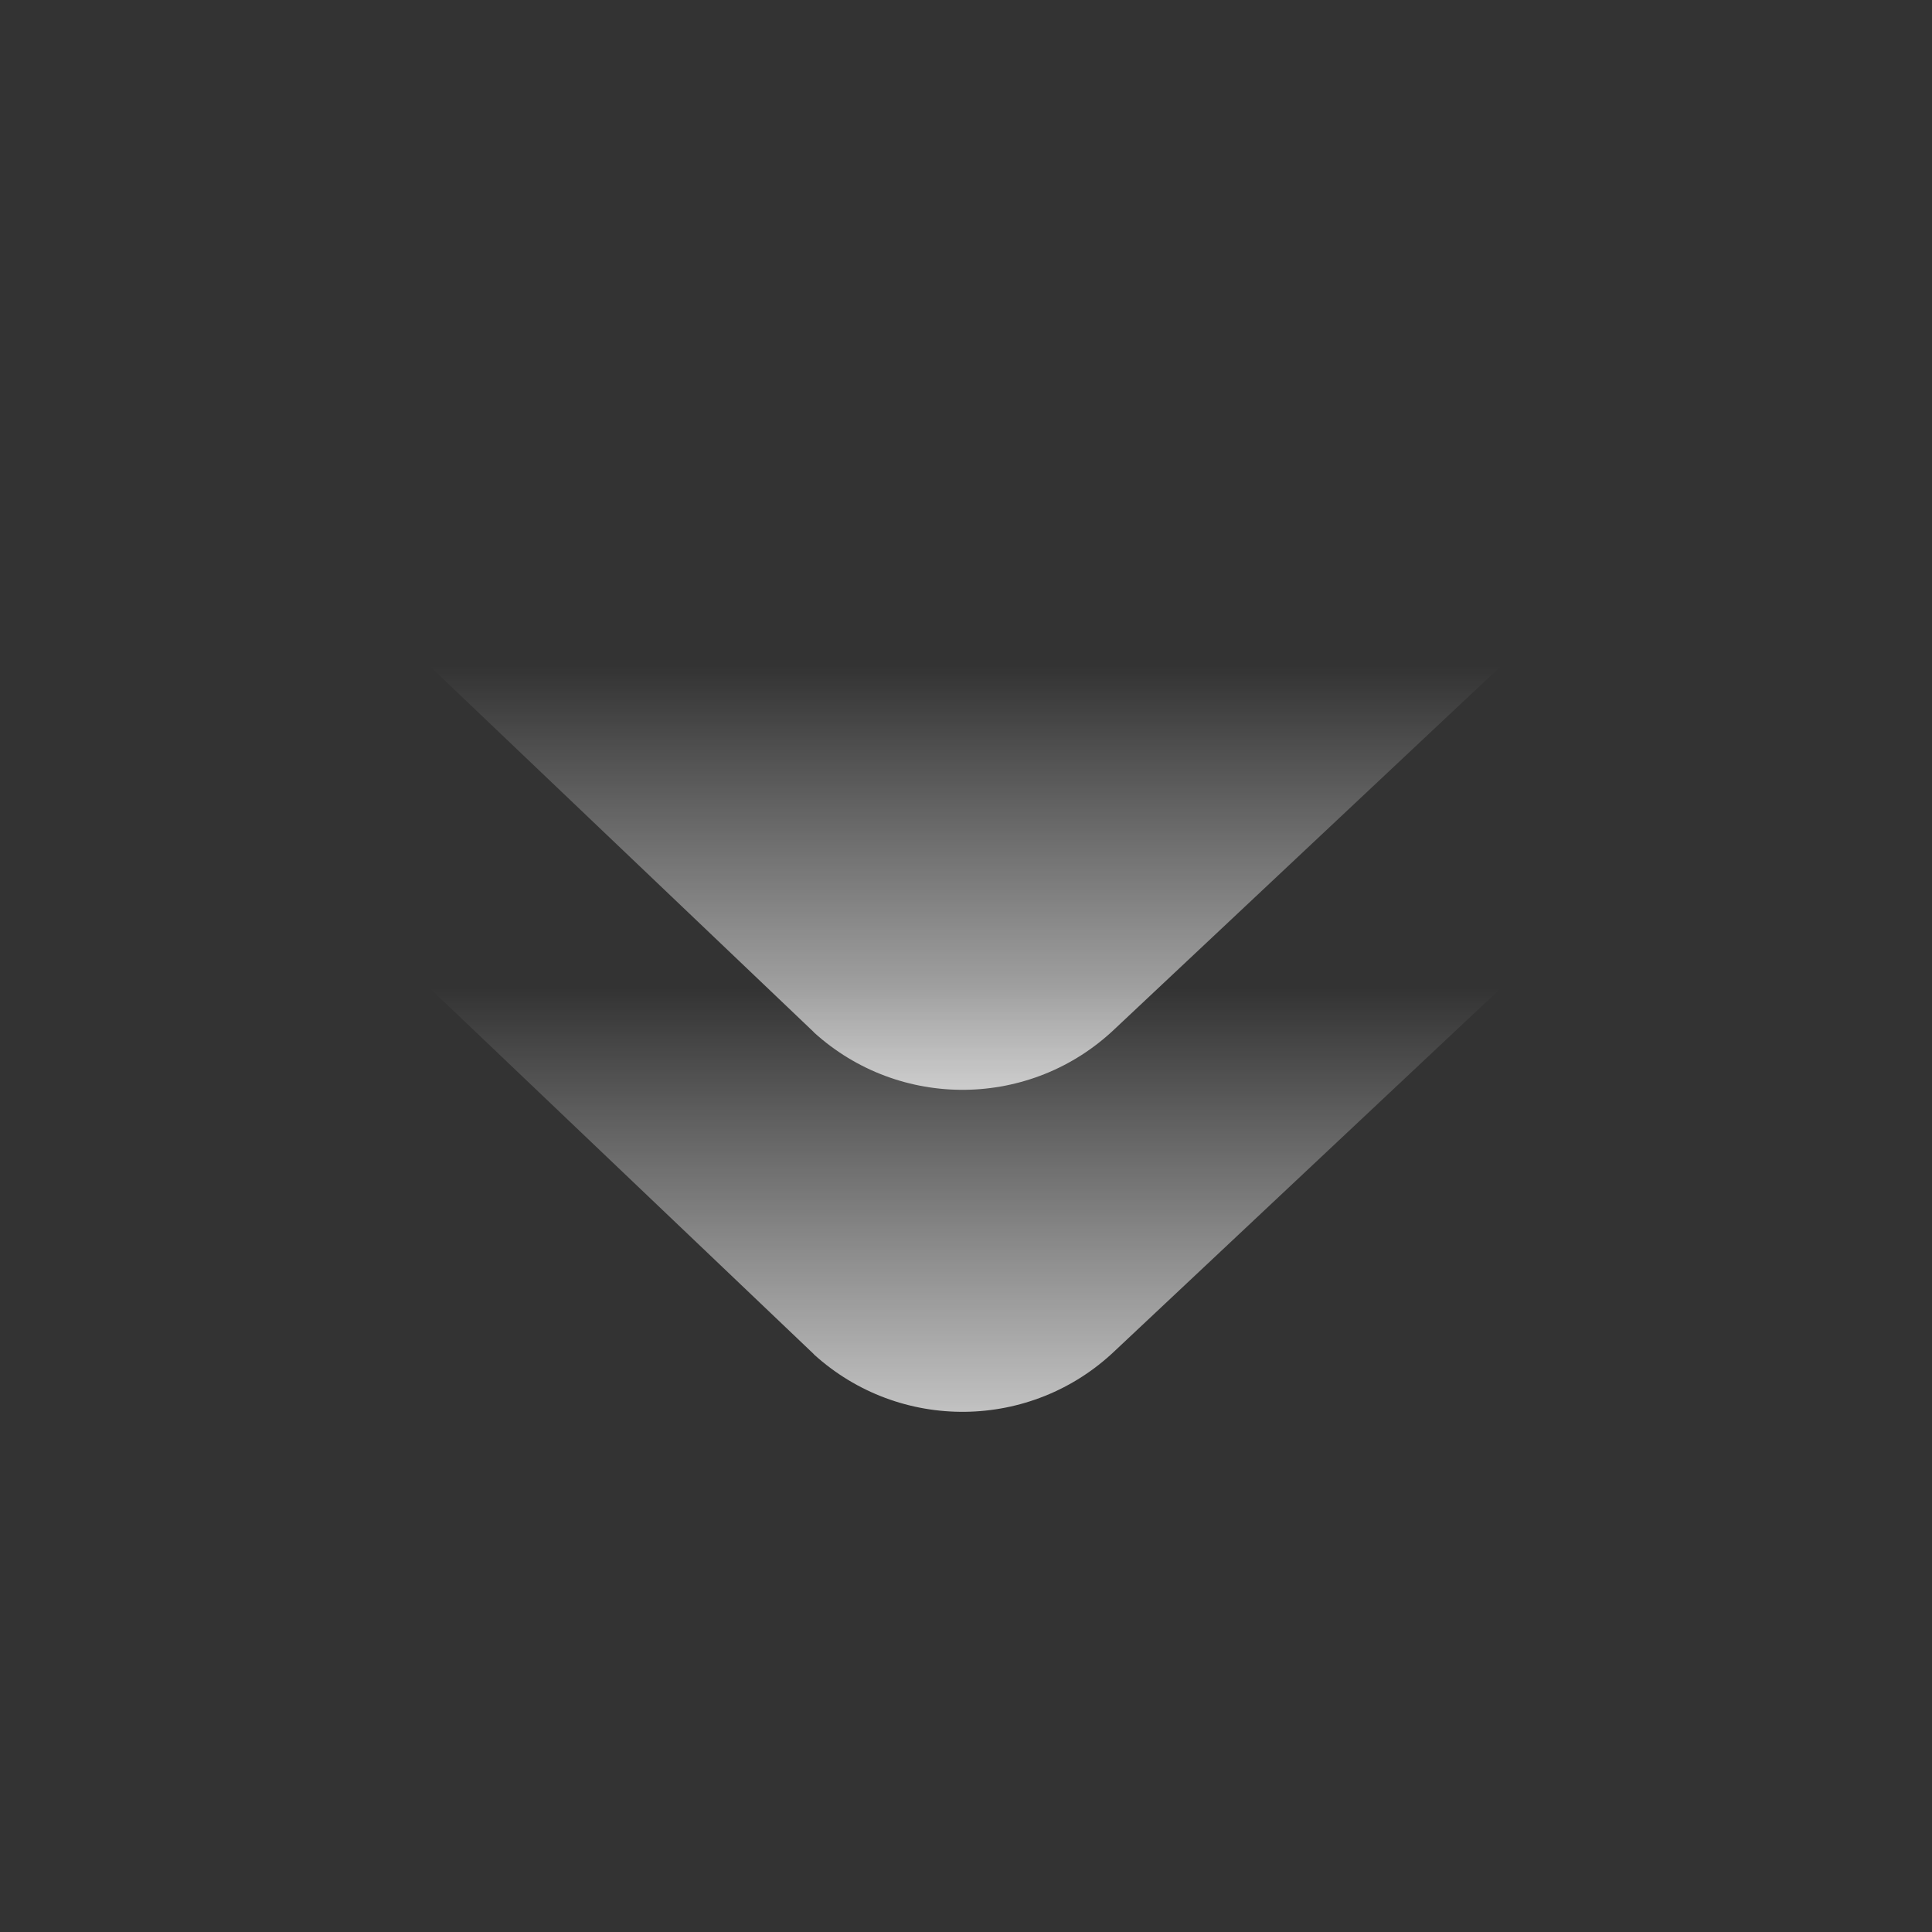
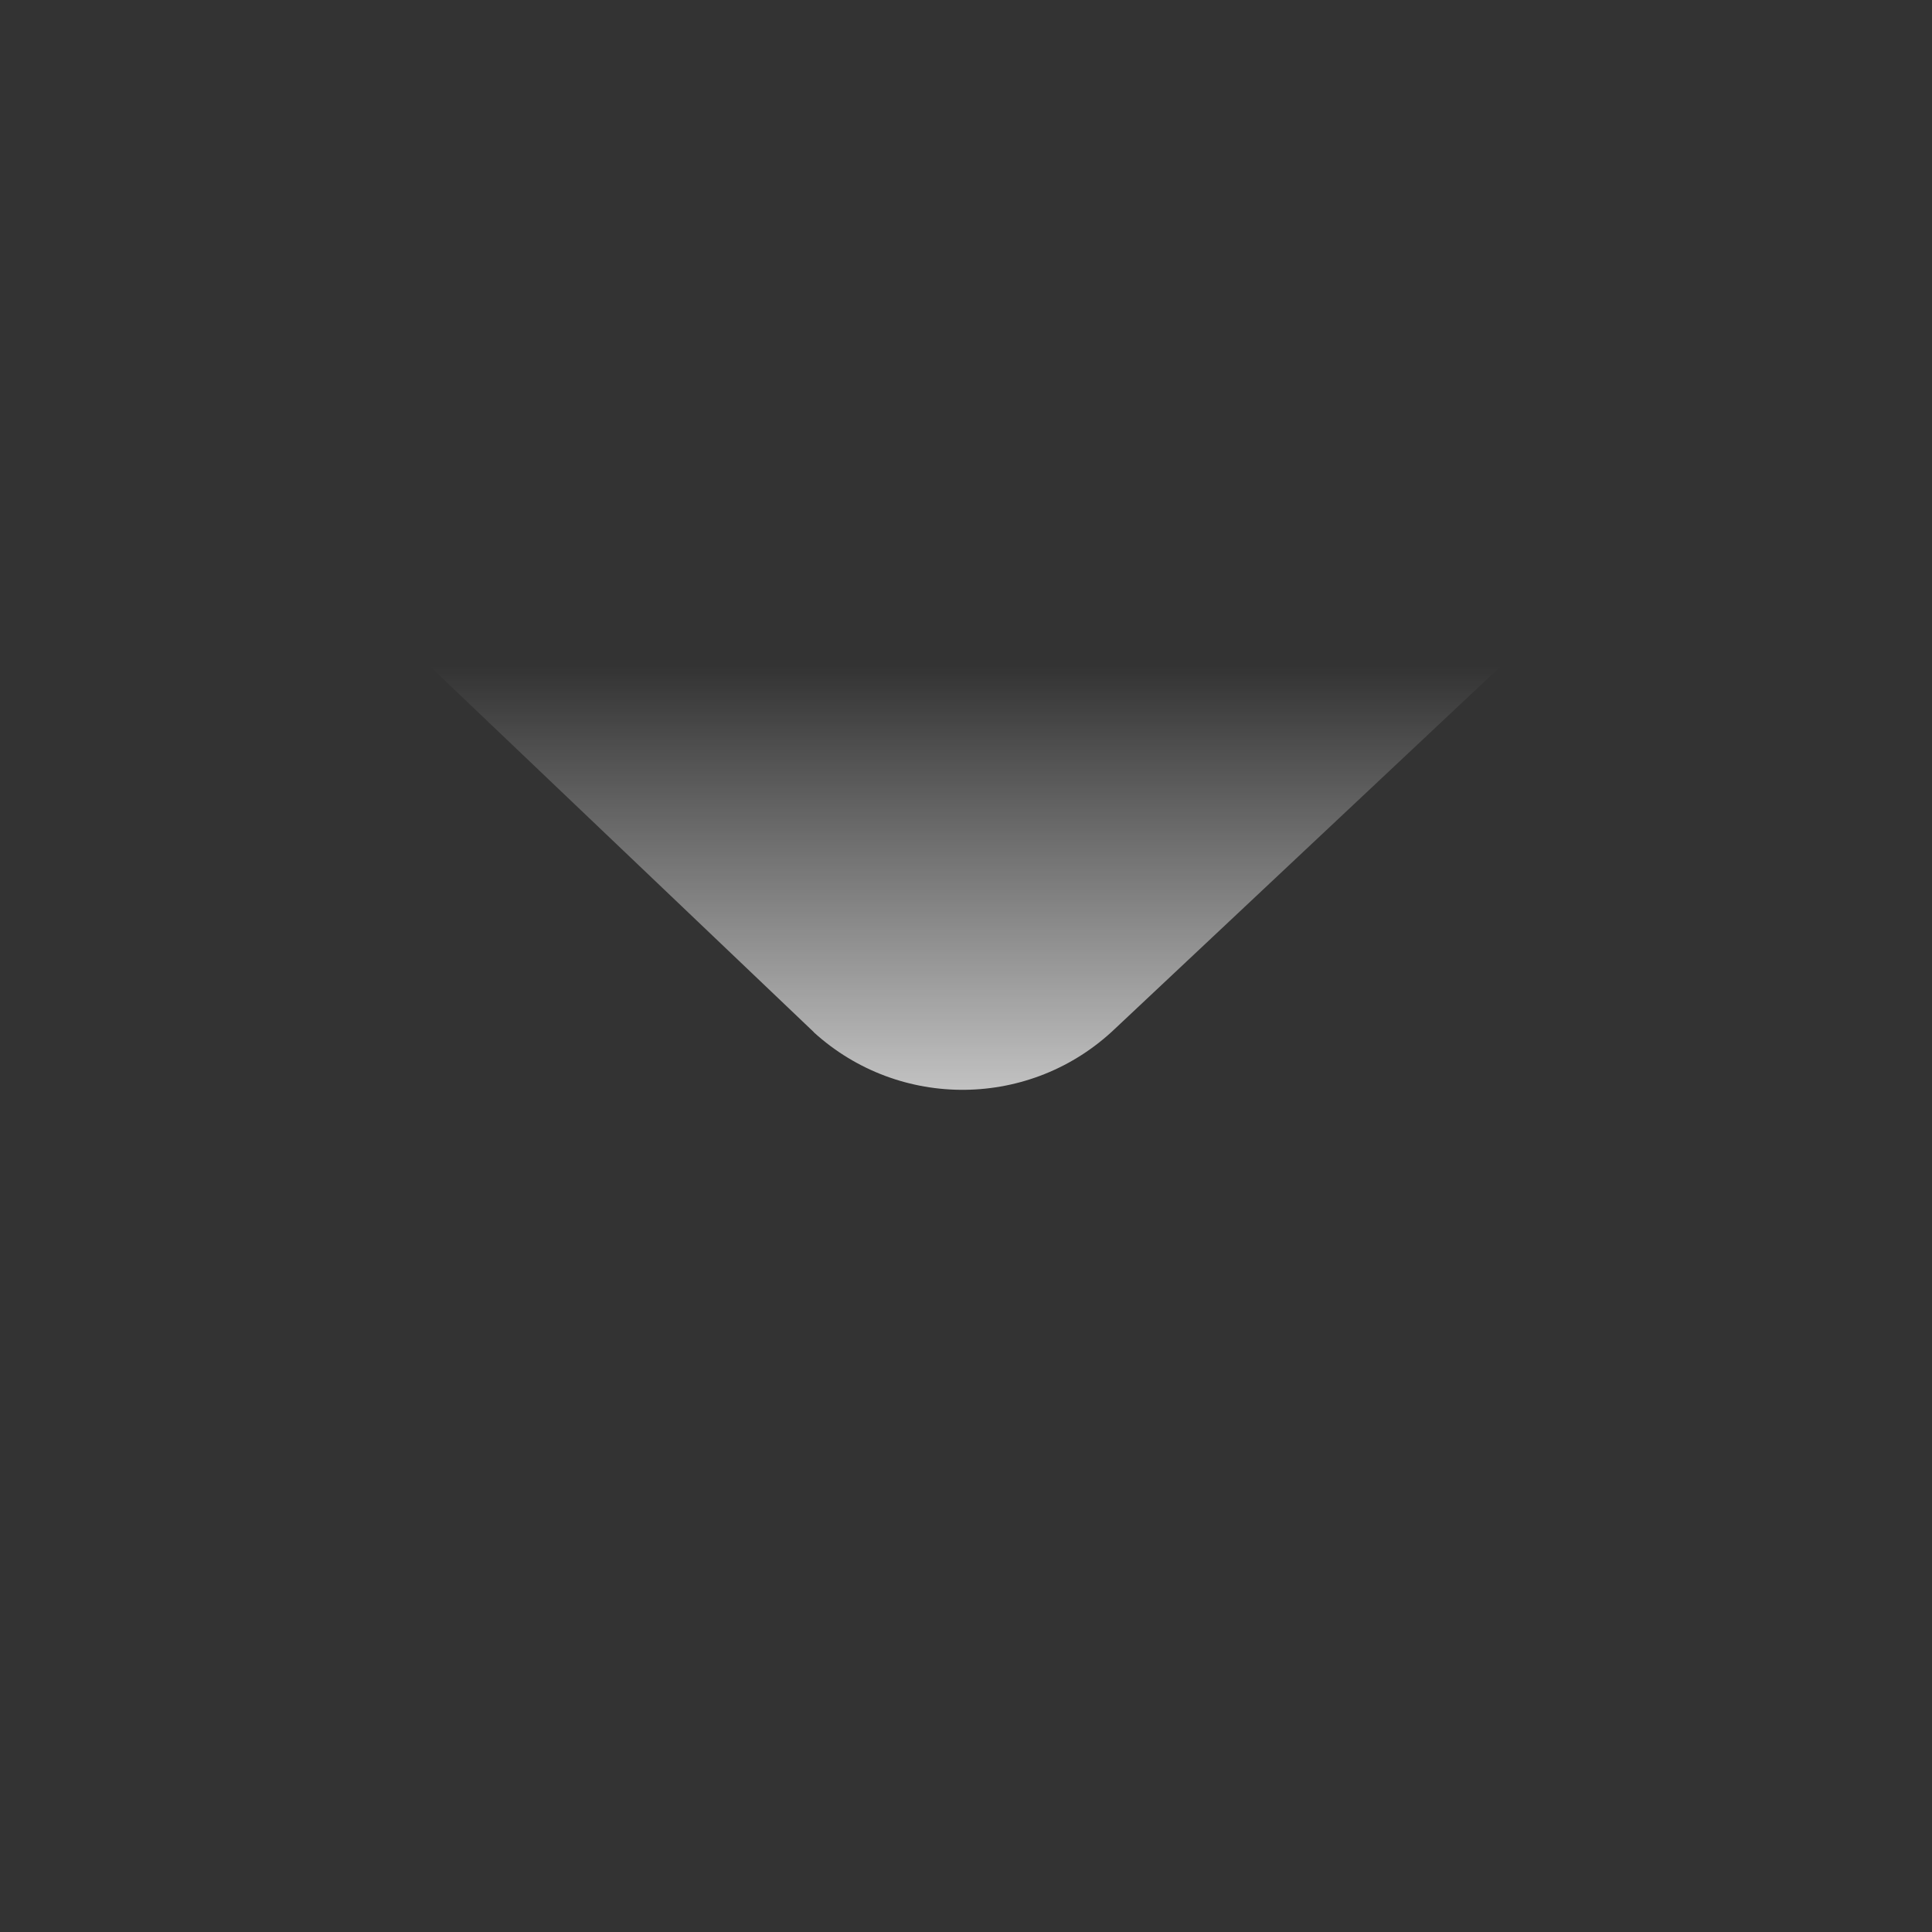
<svg xmlns="http://www.w3.org/2000/svg" width="24" height="24" viewBox="0 0 24 24" fill="none">
  <rect x="0" y="0" width="24" height="24" fill="#333333" stroke="none" />
  <path d="M10.11 12.822L4 7L4 3C6.756 8.042 13.838 8.565 17.781 5.004L20.002 3L20.002 7L13.851 12.779C12.809 13.774 11.176 13.793 10.11 12.824L10.11 12.822Z" fill="url(#paint0_linear_670_63)" />
-   <path d="M10.11 16.822L4 11L4 7C6.756 12.043 13.838 12.565 17.781 9.004L20.002 7L20.002 11L13.851 16.779C12.809 17.774 11.176 17.793 10.11 16.824L10.11 16.822Z" fill="url(#paint1_linear_670_63)" />
  <defs>
    <linearGradient id="paint0_linear_670_63" x1="12.001" y1="3" x2="12.001" y2="13.538" gradientUnits="userSpaceOnUse">
      <stop offset="0.5" stop-color="white" stop-opacity="0" />
      <stop offset="1" stop-color="white" stop-opacity="0.7" />
    </linearGradient>
    <linearGradient id="paint1_linear_670_63" x1="12.001" y1="7" x2="12.001" y2="17.538" gradientUnits="userSpaceOnUse">
      <stop offset="0.5" stop-color="white" stop-opacity="0" />
      <stop offset="1" stop-color="white" stop-opacity="0.7" />
    </linearGradient>
  </defs>
</svg>